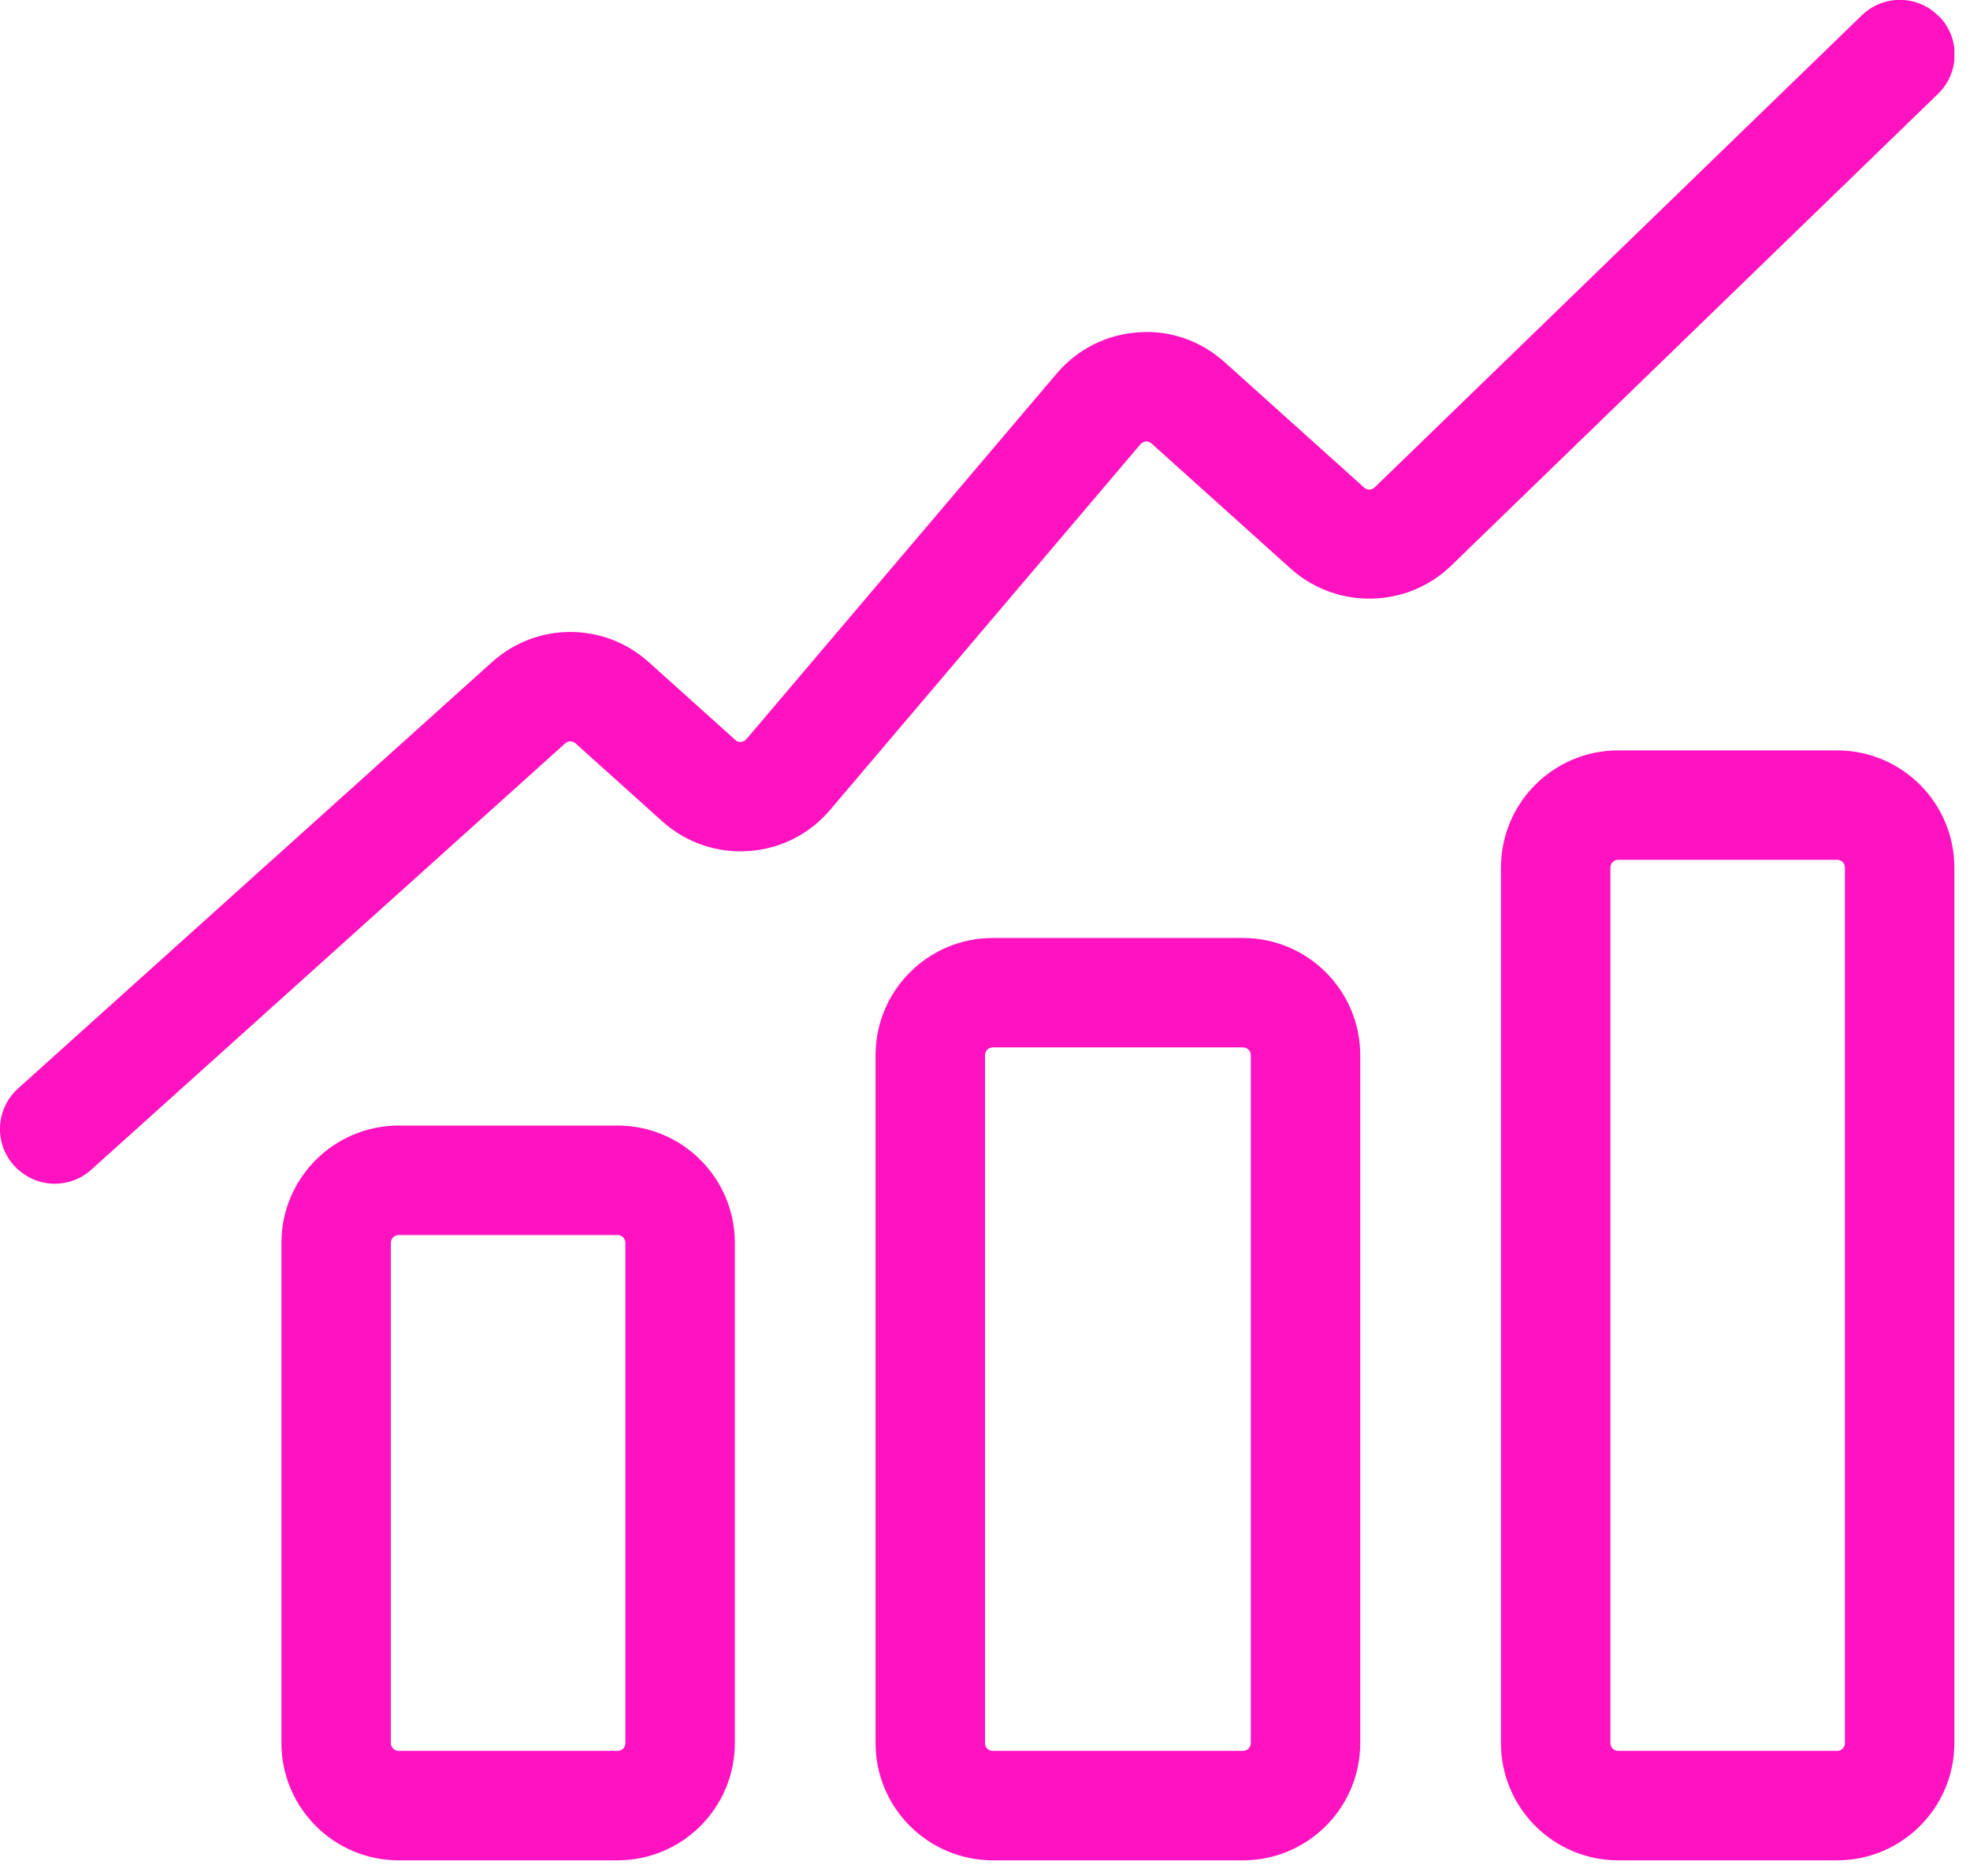
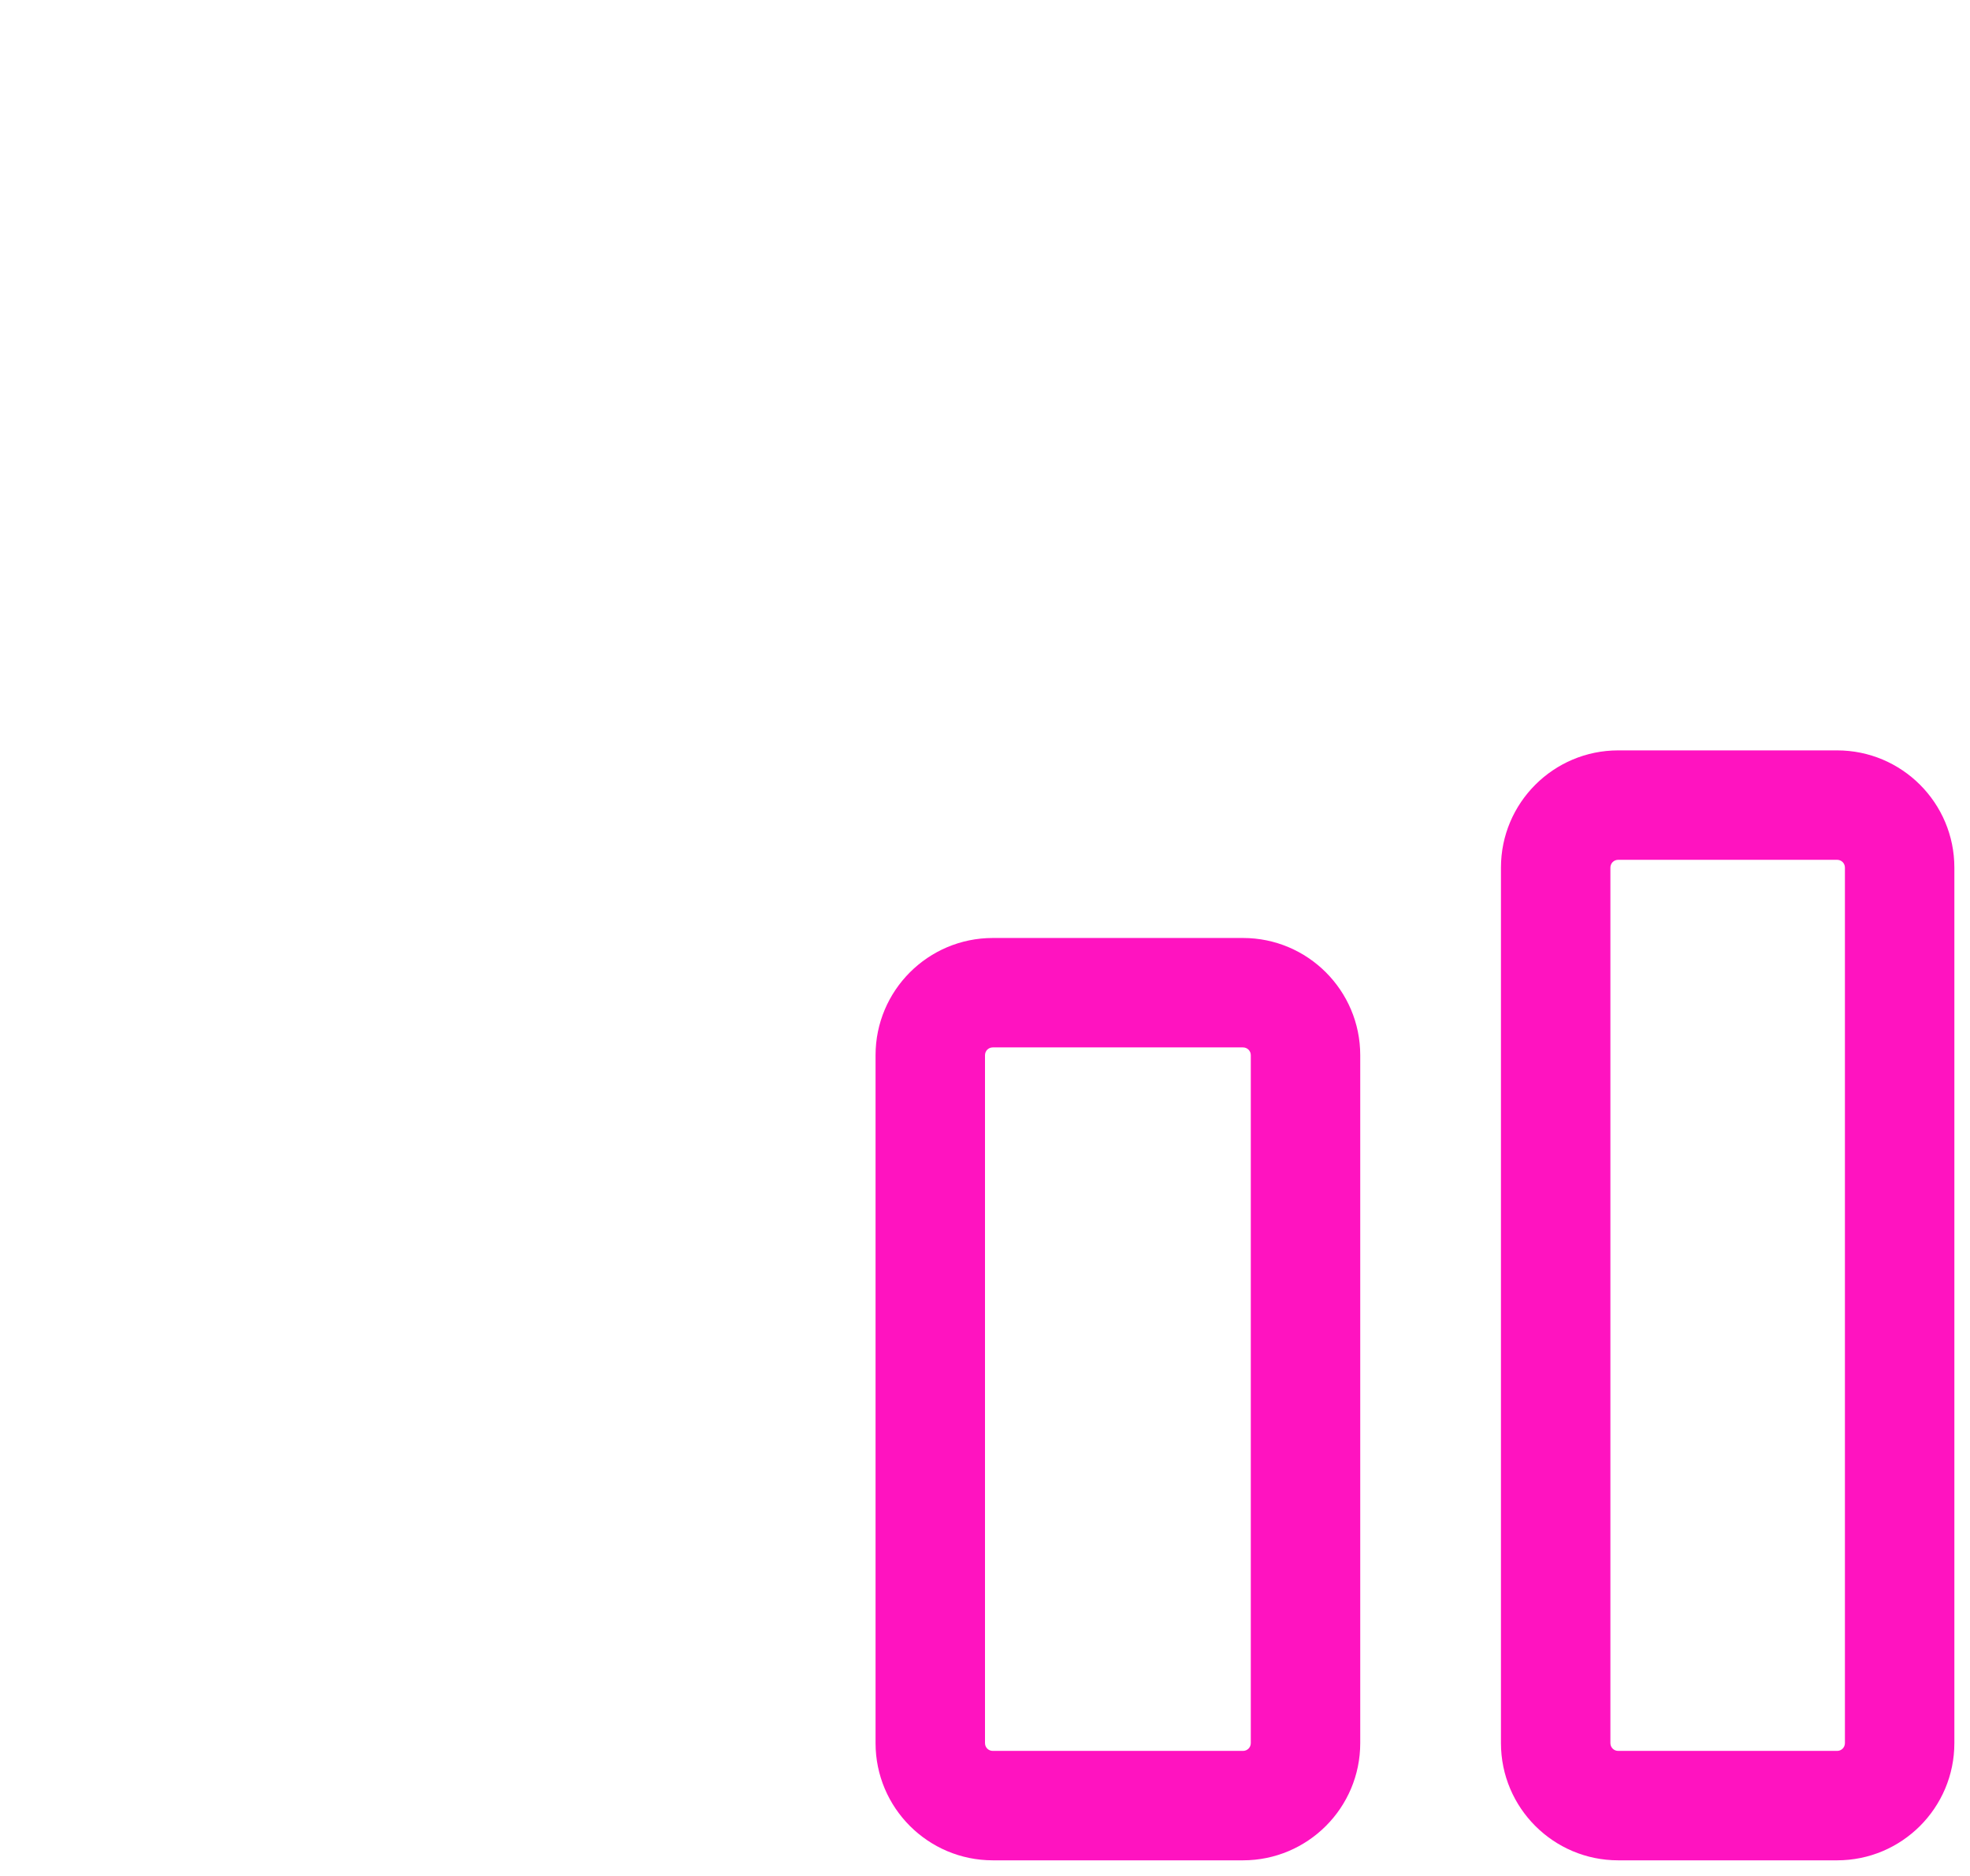
<svg xmlns="http://www.w3.org/2000/svg" width="63" height="60" viewBox="0 0 63 60" fill="none">
  <g clip-path="url(#clip0_479_2964)">
-     <path d="M19.75 36H12.75C10.68 36 9 37.68 9 39.75V55.75C9 57.82 10.68 59.5 12.75 59.5H19.75C21.82 59.5 23.5 57.82 23.5 55.75V39.75C23.5 37.68 21.82 36 19.75 36ZM20 55.75C20 55.89 19.89 56 19.75 56H12.75C12.61 56 12.5 55.89 12.5 55.75V39.75C12.5 39.61 12.61 39.5 12.75 39.5H19.75C19.89 39.5 20 39.61 20 39.75V55.75Z" fill="#FF13C0" />
    <path d="M58.75 24H51.75C49.68 24 48 25.68 48 27.75V55.75C48 57.82 49.68 59.5 51.75 59.5H58.75C60.82 59.5 62.5 57.82 62.5 55.75V27.75C62.5 25.68 60.82 24 58.75 24ZM59 55.75C59 55.89 58.89 56 58.75 56H51.75C51.61 56 51.5 55.89 51.5 55.75V27.75C51.5 27.61 51.61 27.5 51.75 27.5H58.75C58.89 27.5 59 27.61 59 27.75V55.75Z" fill="#FF13C0" />
    <path d="M39.75 30H31.75C29.68 30 28 31.68 28 33.75V55.75C28 57.82 29.68 59.5 31.75 59.5H39.75C41.82 59.5 43.5 57.82 43.5 55.75V33.75C43.5 31.68 41.82 30 39.75 30ZM40 55.75C40 55.89 39.89 56 39.75 56H31.75C31.61 56 31.5 55.89 31.5 55.75V33.75C31.5 33.61 31.61 33.5 31.75 33.5H39.75C39.89 33.5 40 33.61 40 33.75V55.75Z" fill="#FF13C0" />
-     <path d="M62.01 0.53C61.34 -0.17 60.23 -0.18 59.54 0.49L43.96 15.59C43.86 15.68 43.71 15.68 43.62 15.59L39.16 11.58C38.4 10.9 37.42 10.55 36.4 10.63C35.38 10.7 34.45 11.17 33.79 11.95L23.87 23.64C23.81 23.71 23.74 23.72 23.7 23.73C23.65 23.73 23.58 23.73 23.52 23.67L20.75 21.18C19.32 19.89 17.16 19.89 15.73 21.18L0.58 34.81C-0.14 35.46 -0.2 36.56 0.45 37.28C0.8 37.66 1.27 37.86 1.75 37.86C2.17 37.86 2.59 37.71 2.92 37.41L18.07 23.78C18.17 23.69 18.31 23.69 18.41 23.78L21.18 26.27C21.94 26.95 22.92 27.29 23.94 27.22C24.96 27.15 25.89 26.68 26.55 25.9L36.47 14.21C36.53 14.14 36.6 14.13 36.64 14.12C36.68 14.12 36.76 14.12 36.82 14.18L41.28 18.19C42.74 19.5 44.99 19.46 46.4 18.1L61.98 3C62.67 2.33 62.69 1.22 62.02 0.53H62.01Z" fill="#FF13C0" />
  </g>
  <defs>
    <clipPath id="clip0_479_2964">
      <rect width="62.5" height="59.5" fill="white" />
    </clipPath>
  </defs>
</svg>